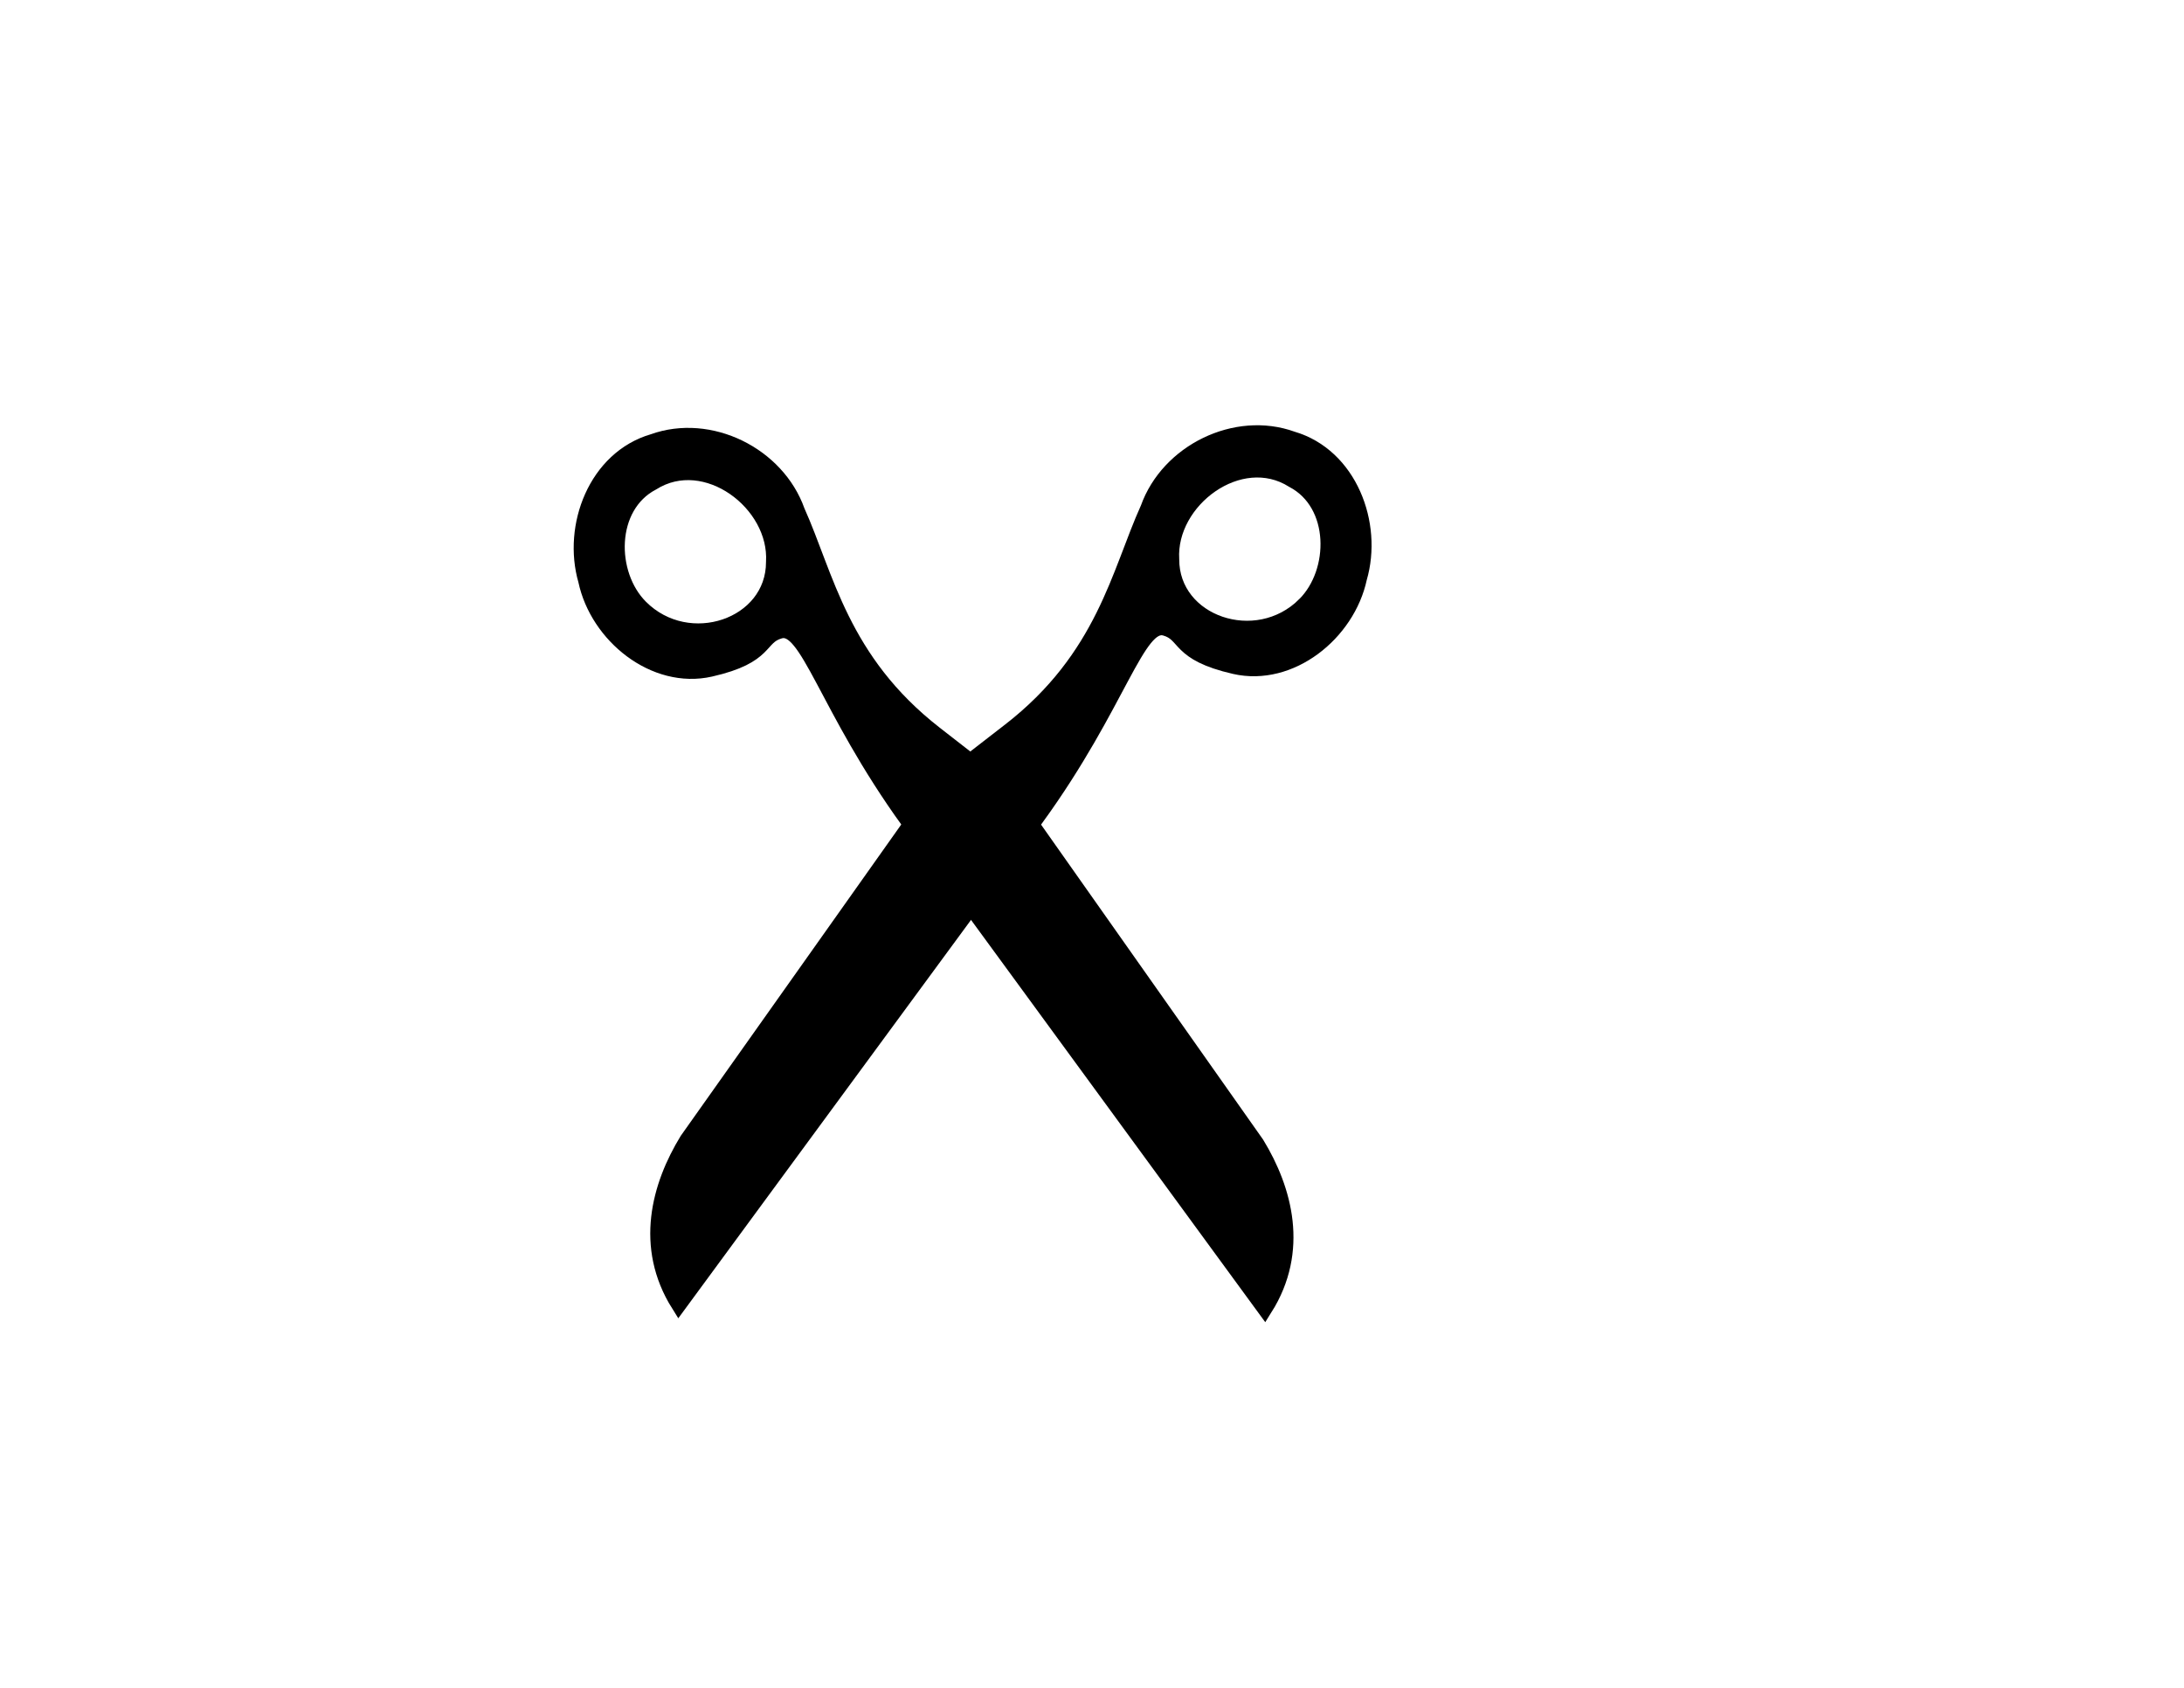
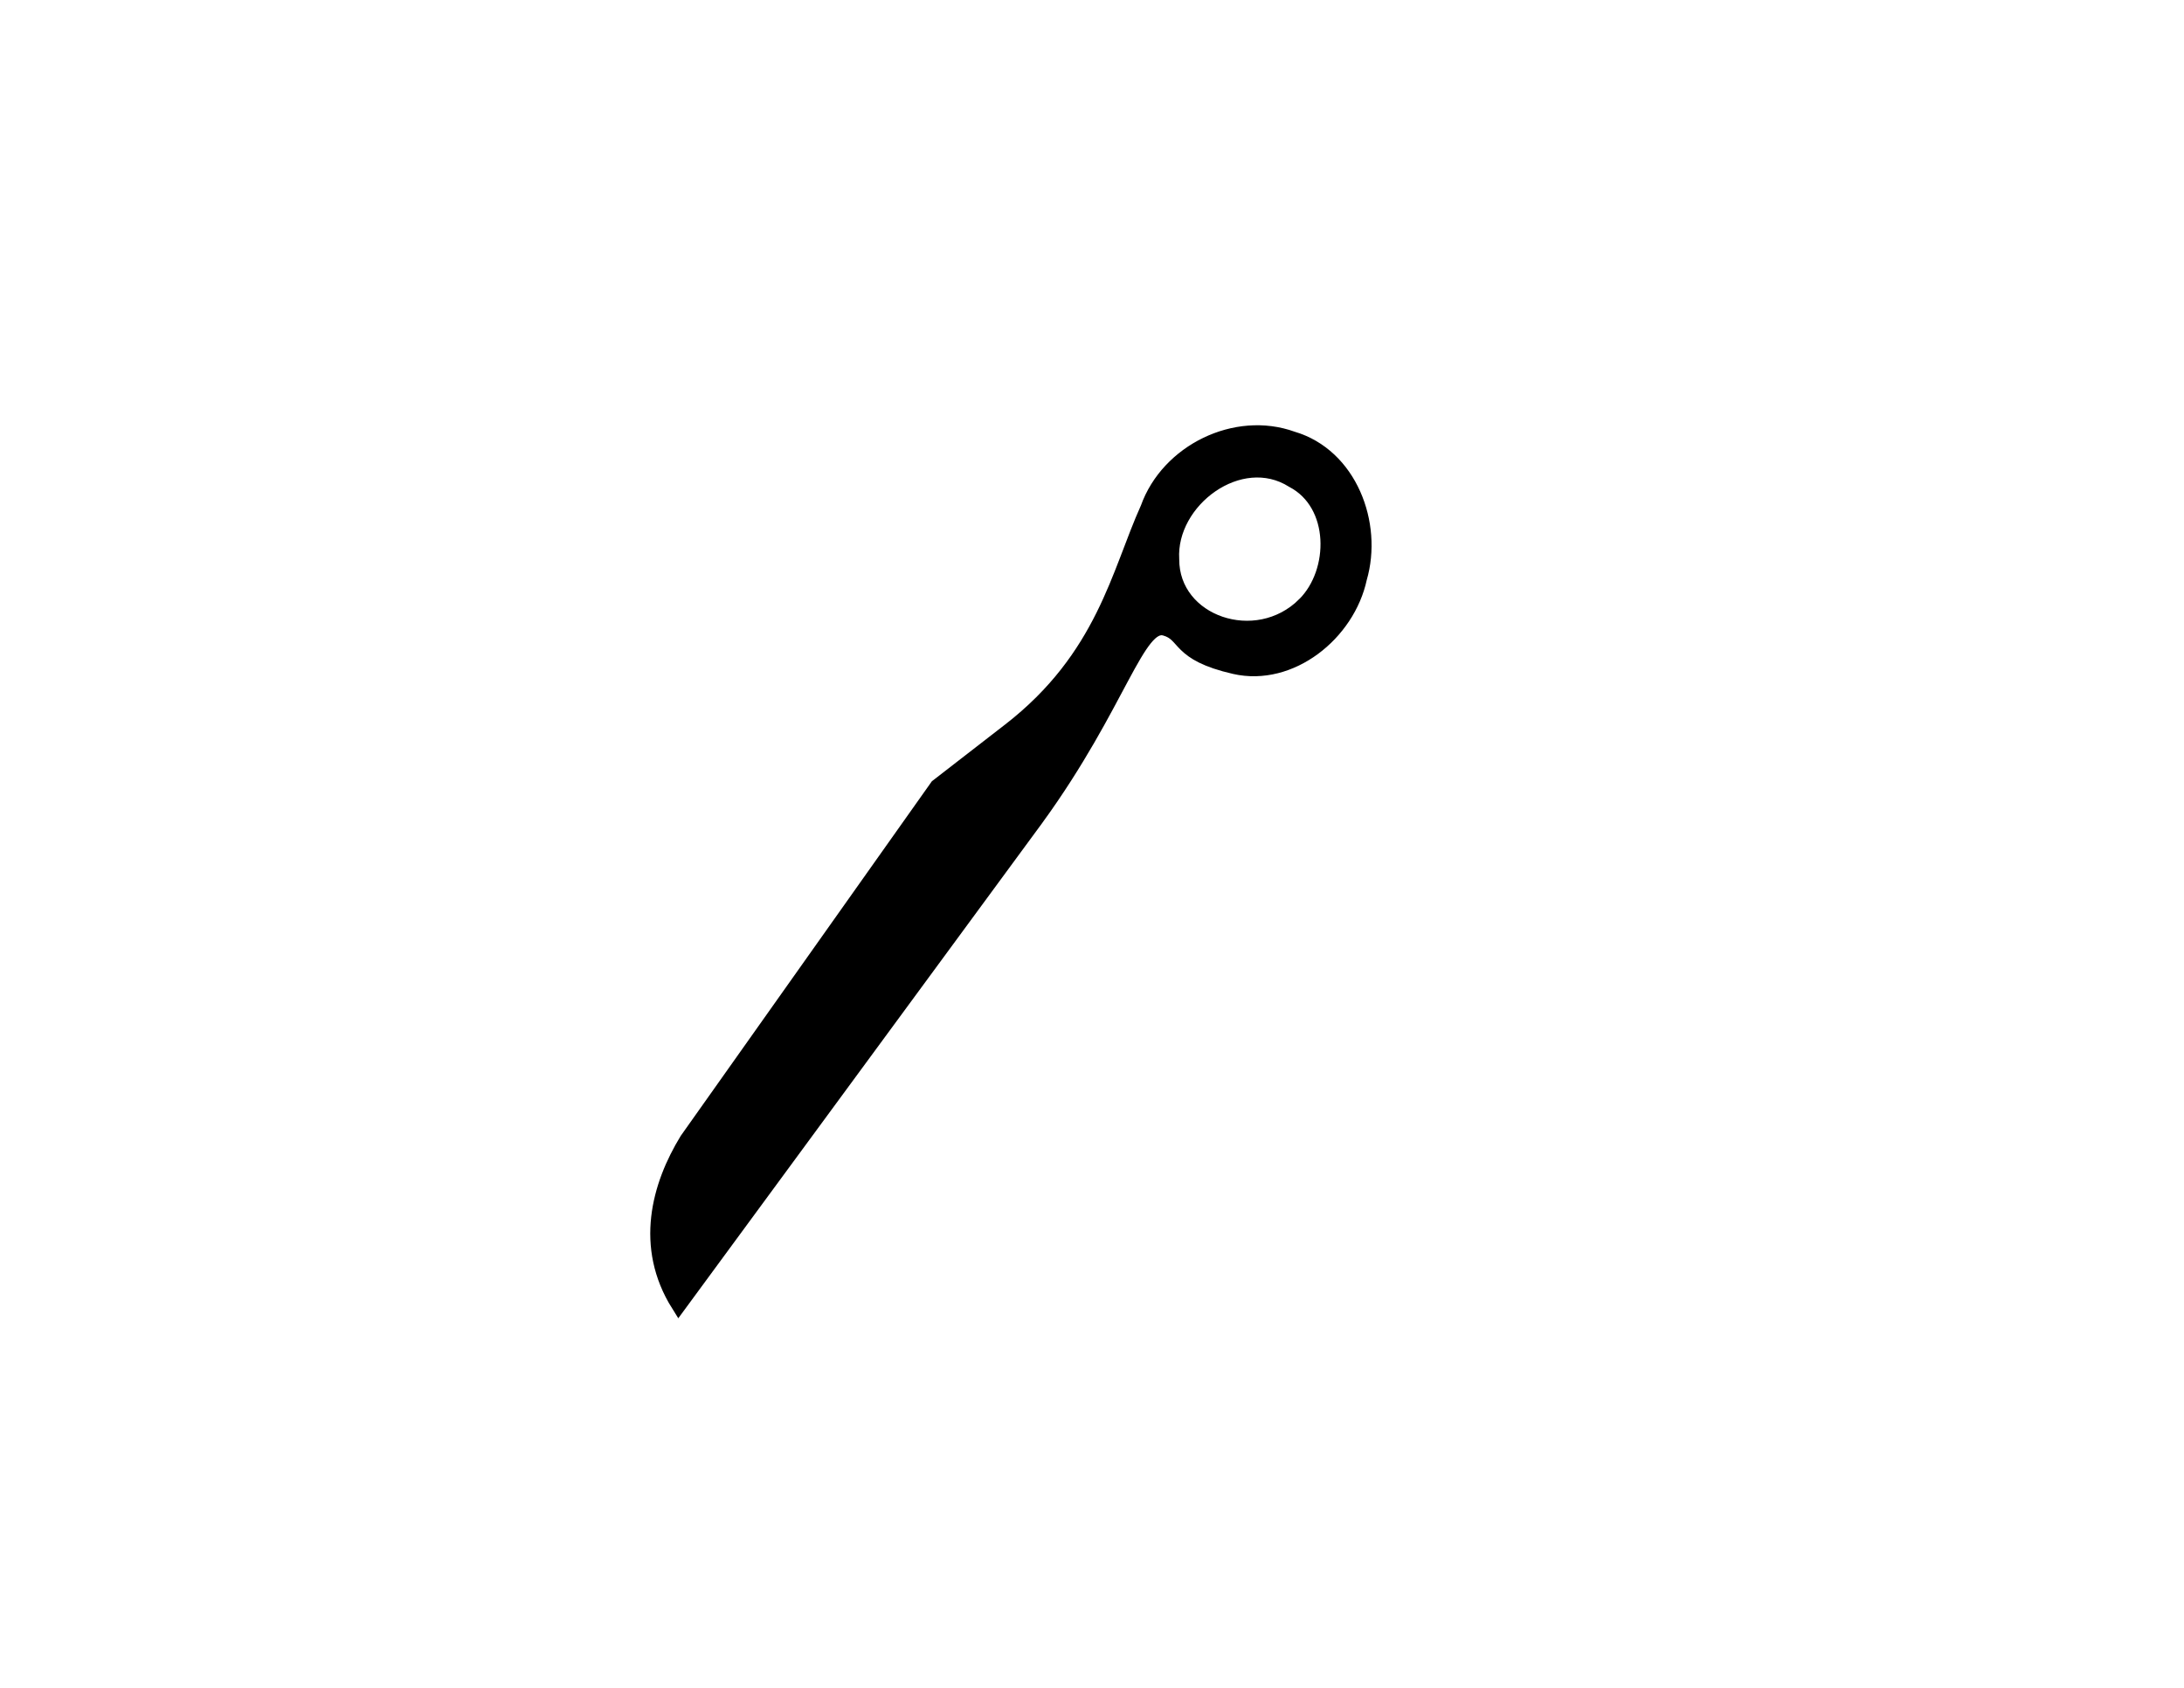
<svg xmlns="http://www.w3.org/2000/svg" width="1056" height="816">
  <title>scissors graphic</title>
  <g>
    <title>Layer 1</title>
    <path d="m501.042,395.458c40.115,-55.305 48.782,-95.726 62.369,-91.858c10.62,3.024 5.516,12.113 33.582,18.526c26.948,6.157 54.481,-15.967 60.201,-42.659c7.619,-26.163 -4.73,-59.047 -32.358,-67.165c-27.341,-9.895 -59.93,6.189 -69.658,33.419c-14.096,31.13 -21.324,72.244 -66.88,107.533l-34.967,27.086l-121.009,170.84c-13.53,22.088 -21.654,51.472 -4.112,79.445l172.831,-235.167zm129.82,-103.116c-23.306,23.25 -64.534,9.071 -64.463,-21.965c-1.65,-28.554 33.055,-54.558 58.852,-38.26c21.721,11.428 21.565,44.309 5.611,60.225z" id="path48999" marker-start="none" stroke-miterlimit="4" stroke-width="7.541" stroke="#000000" />
-     <path fill="black" d="m439.229,396.966c-39.993,-55.395 -48.569,-95.834 -62.164,-91.996c-10.627,3 -5.543,12.1 -33.624,18.451c-26.962,6.097 -54.445,-16.088 -60.106,-42.794c-7.56,-26.179 4.862,-59.036 32.508,-67.092c27.363,-9.834 59.916,6.322 69.583,33.575c14.027,31.161 21.163,72.292 66.641,107.681l34.907,27.164l120.627,171.109c13.481,22.118 21.54,51.52 3.935,79.454l-172.306,-235.551zm-129.59,-103.405c23.254,23.302 64.513,9.214 64.512,-21.821c1.714,-28.55 -32.933,-54.632 -58.766,-38.391c-21.746,11.38 -21.664,44.261 -5.745,60.212z" id="path49000" marker-start="none" stroke-miterlimit="4" stroke-width="7.541" stroke="#000000" />
  </g>
</svg>